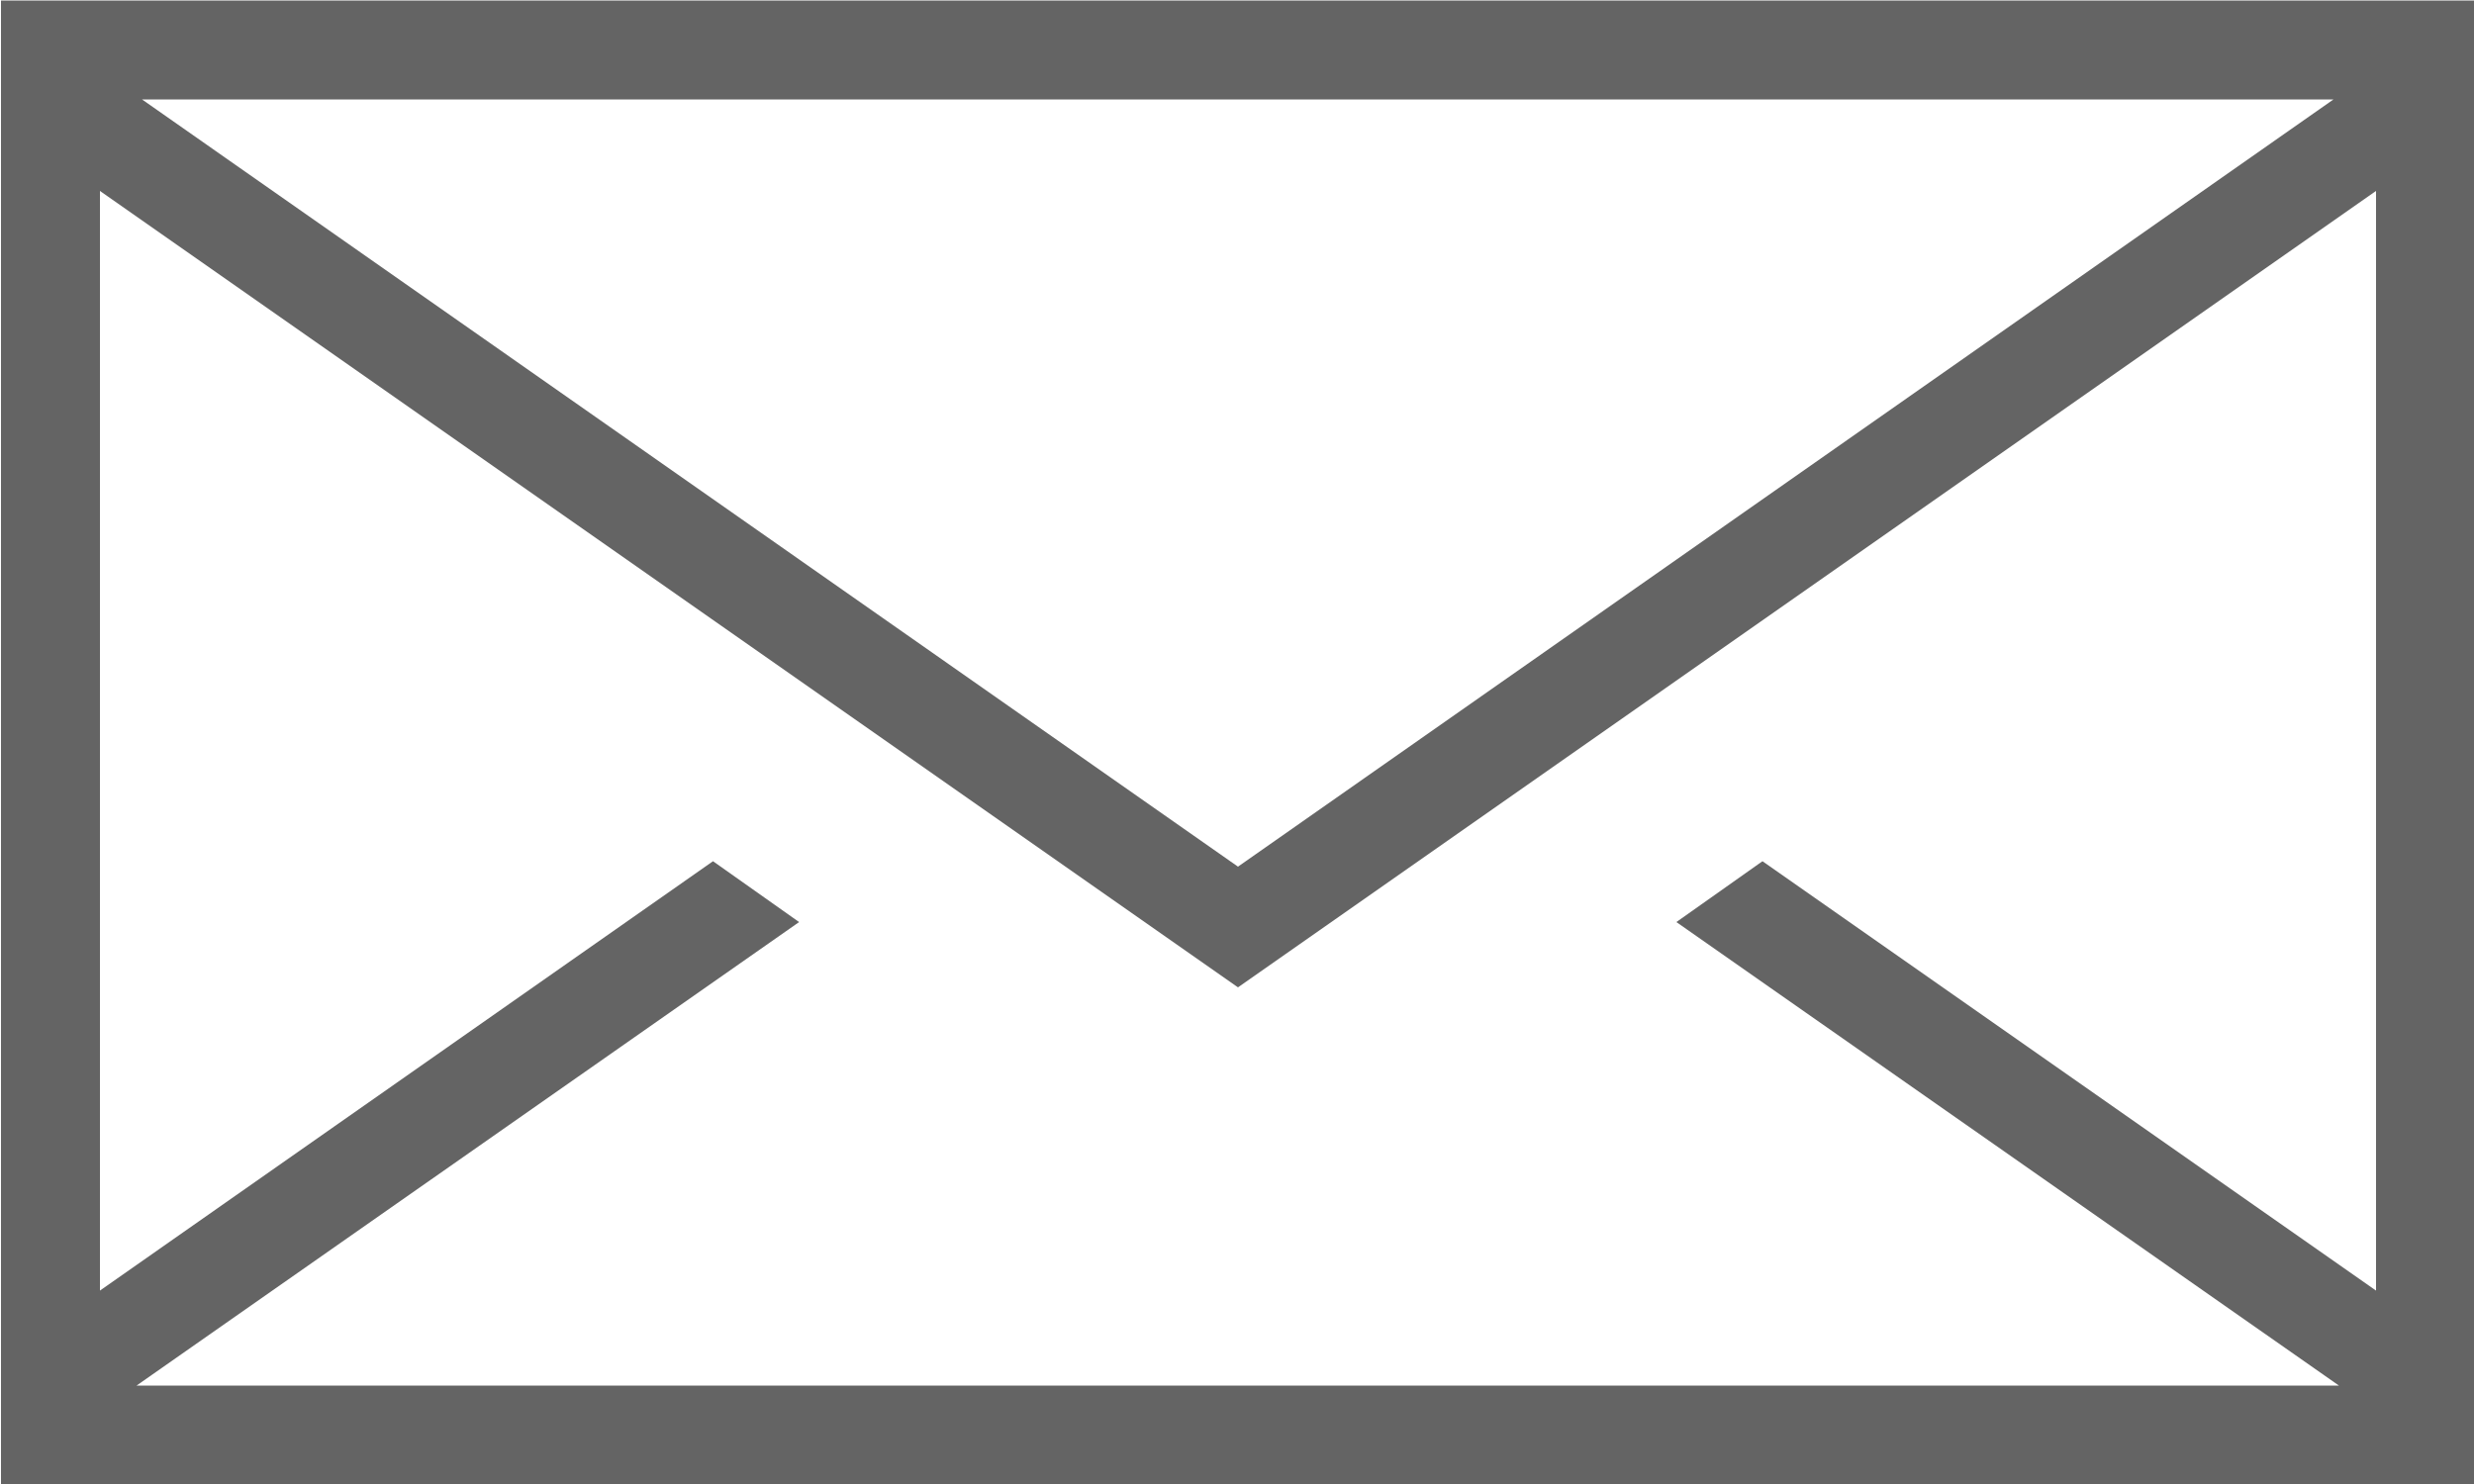
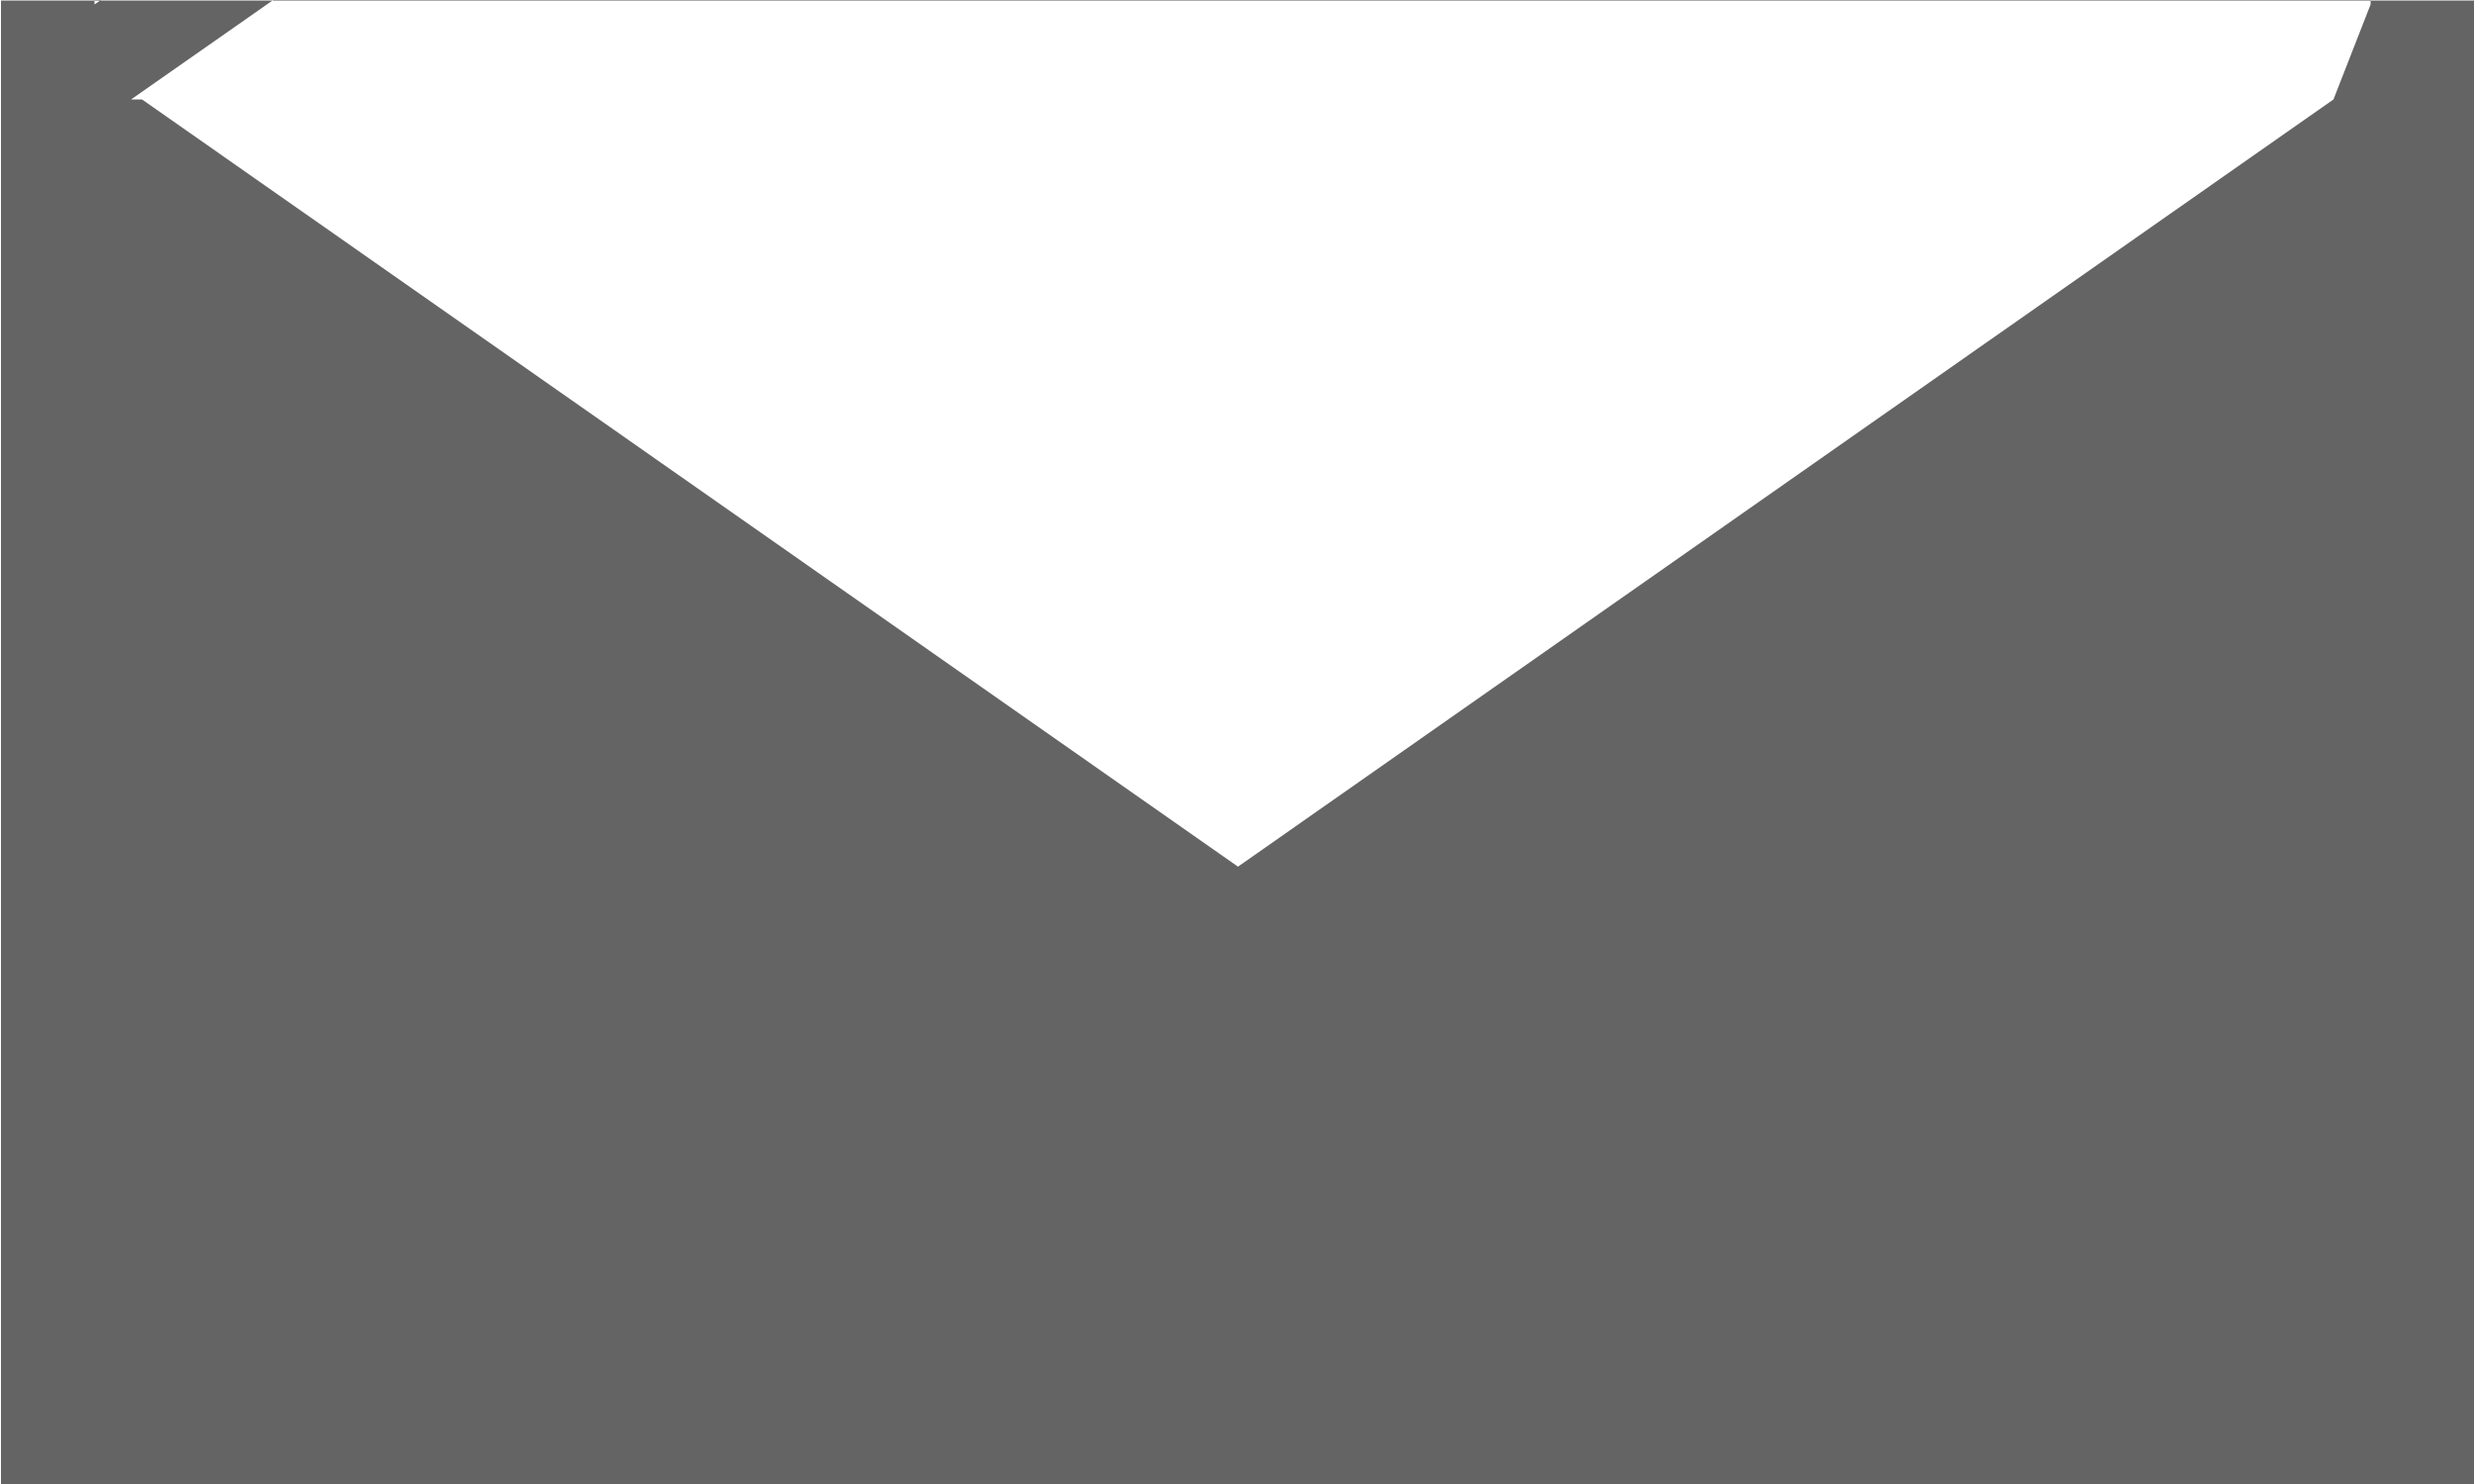
<svg xmlns="http://www.w3.org/2000/svg" width="50" height="30" viewBox="0 0 50 30">
  <defs>
    <style>
      .cls-1 {
        fill: #646464;
        fill-rule: evenodd;
      }
    </style>
  </defs>
-   <path id="mail.svg" class="cls-1" d="M1201.02,4365.98v30h50v-30h-50Zm47.14,2-22.14,15.51-22.15-15.51h44.29Zm0.86,24.08-12.4-8.68-1.74,1.23,13.39,9.37h-44.51l13.39-9.37-1.74-1.23-12.39,8.68v-22.23l23,16.1,23-16.1v22.23Z" transform="translate(-1201 -4365.97)" />
+   <path id="mail.svg" class="cls-1" d="M1201.02,4365.98v30h50v-30h-50Zm47.14,2-22.14,15.51-22.15-15.51h44.29Zh-44.51l13.39-9.37-1.74-1.23-12.39,8.68v-22.23l23,16.1,23-16.1v22.23Z" transform="translate(-1201 -4365.97)" />
</svg>